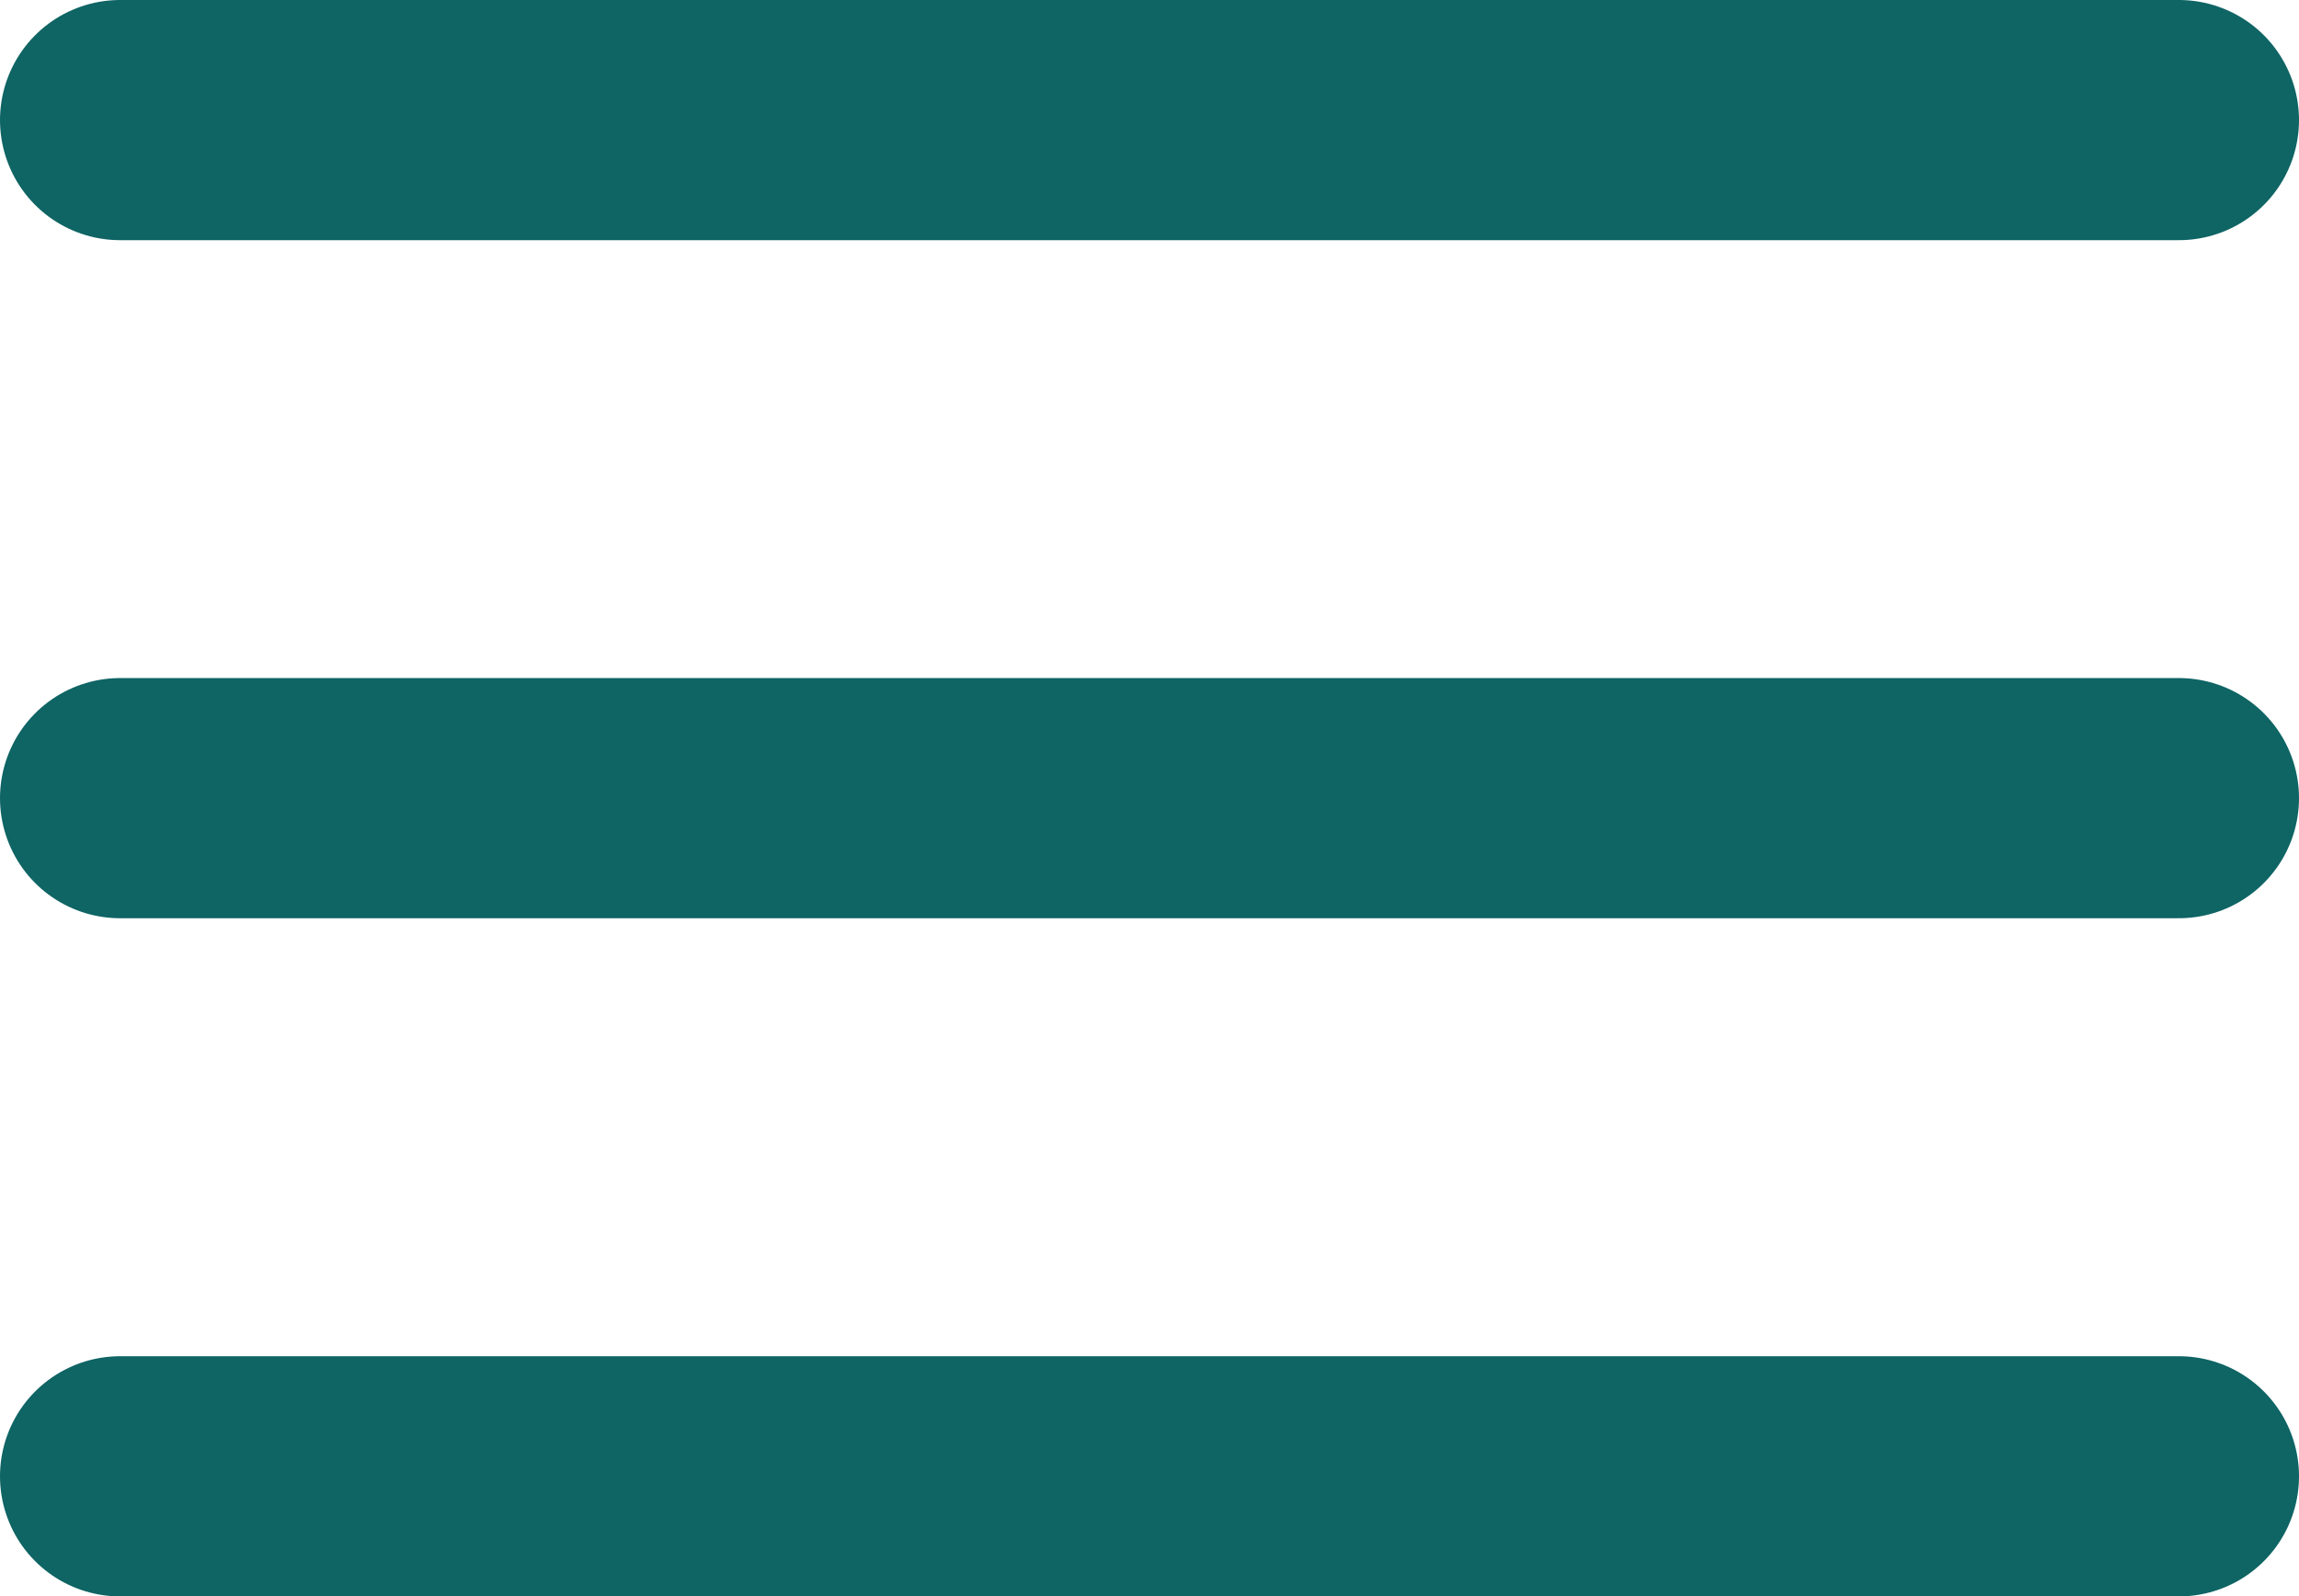
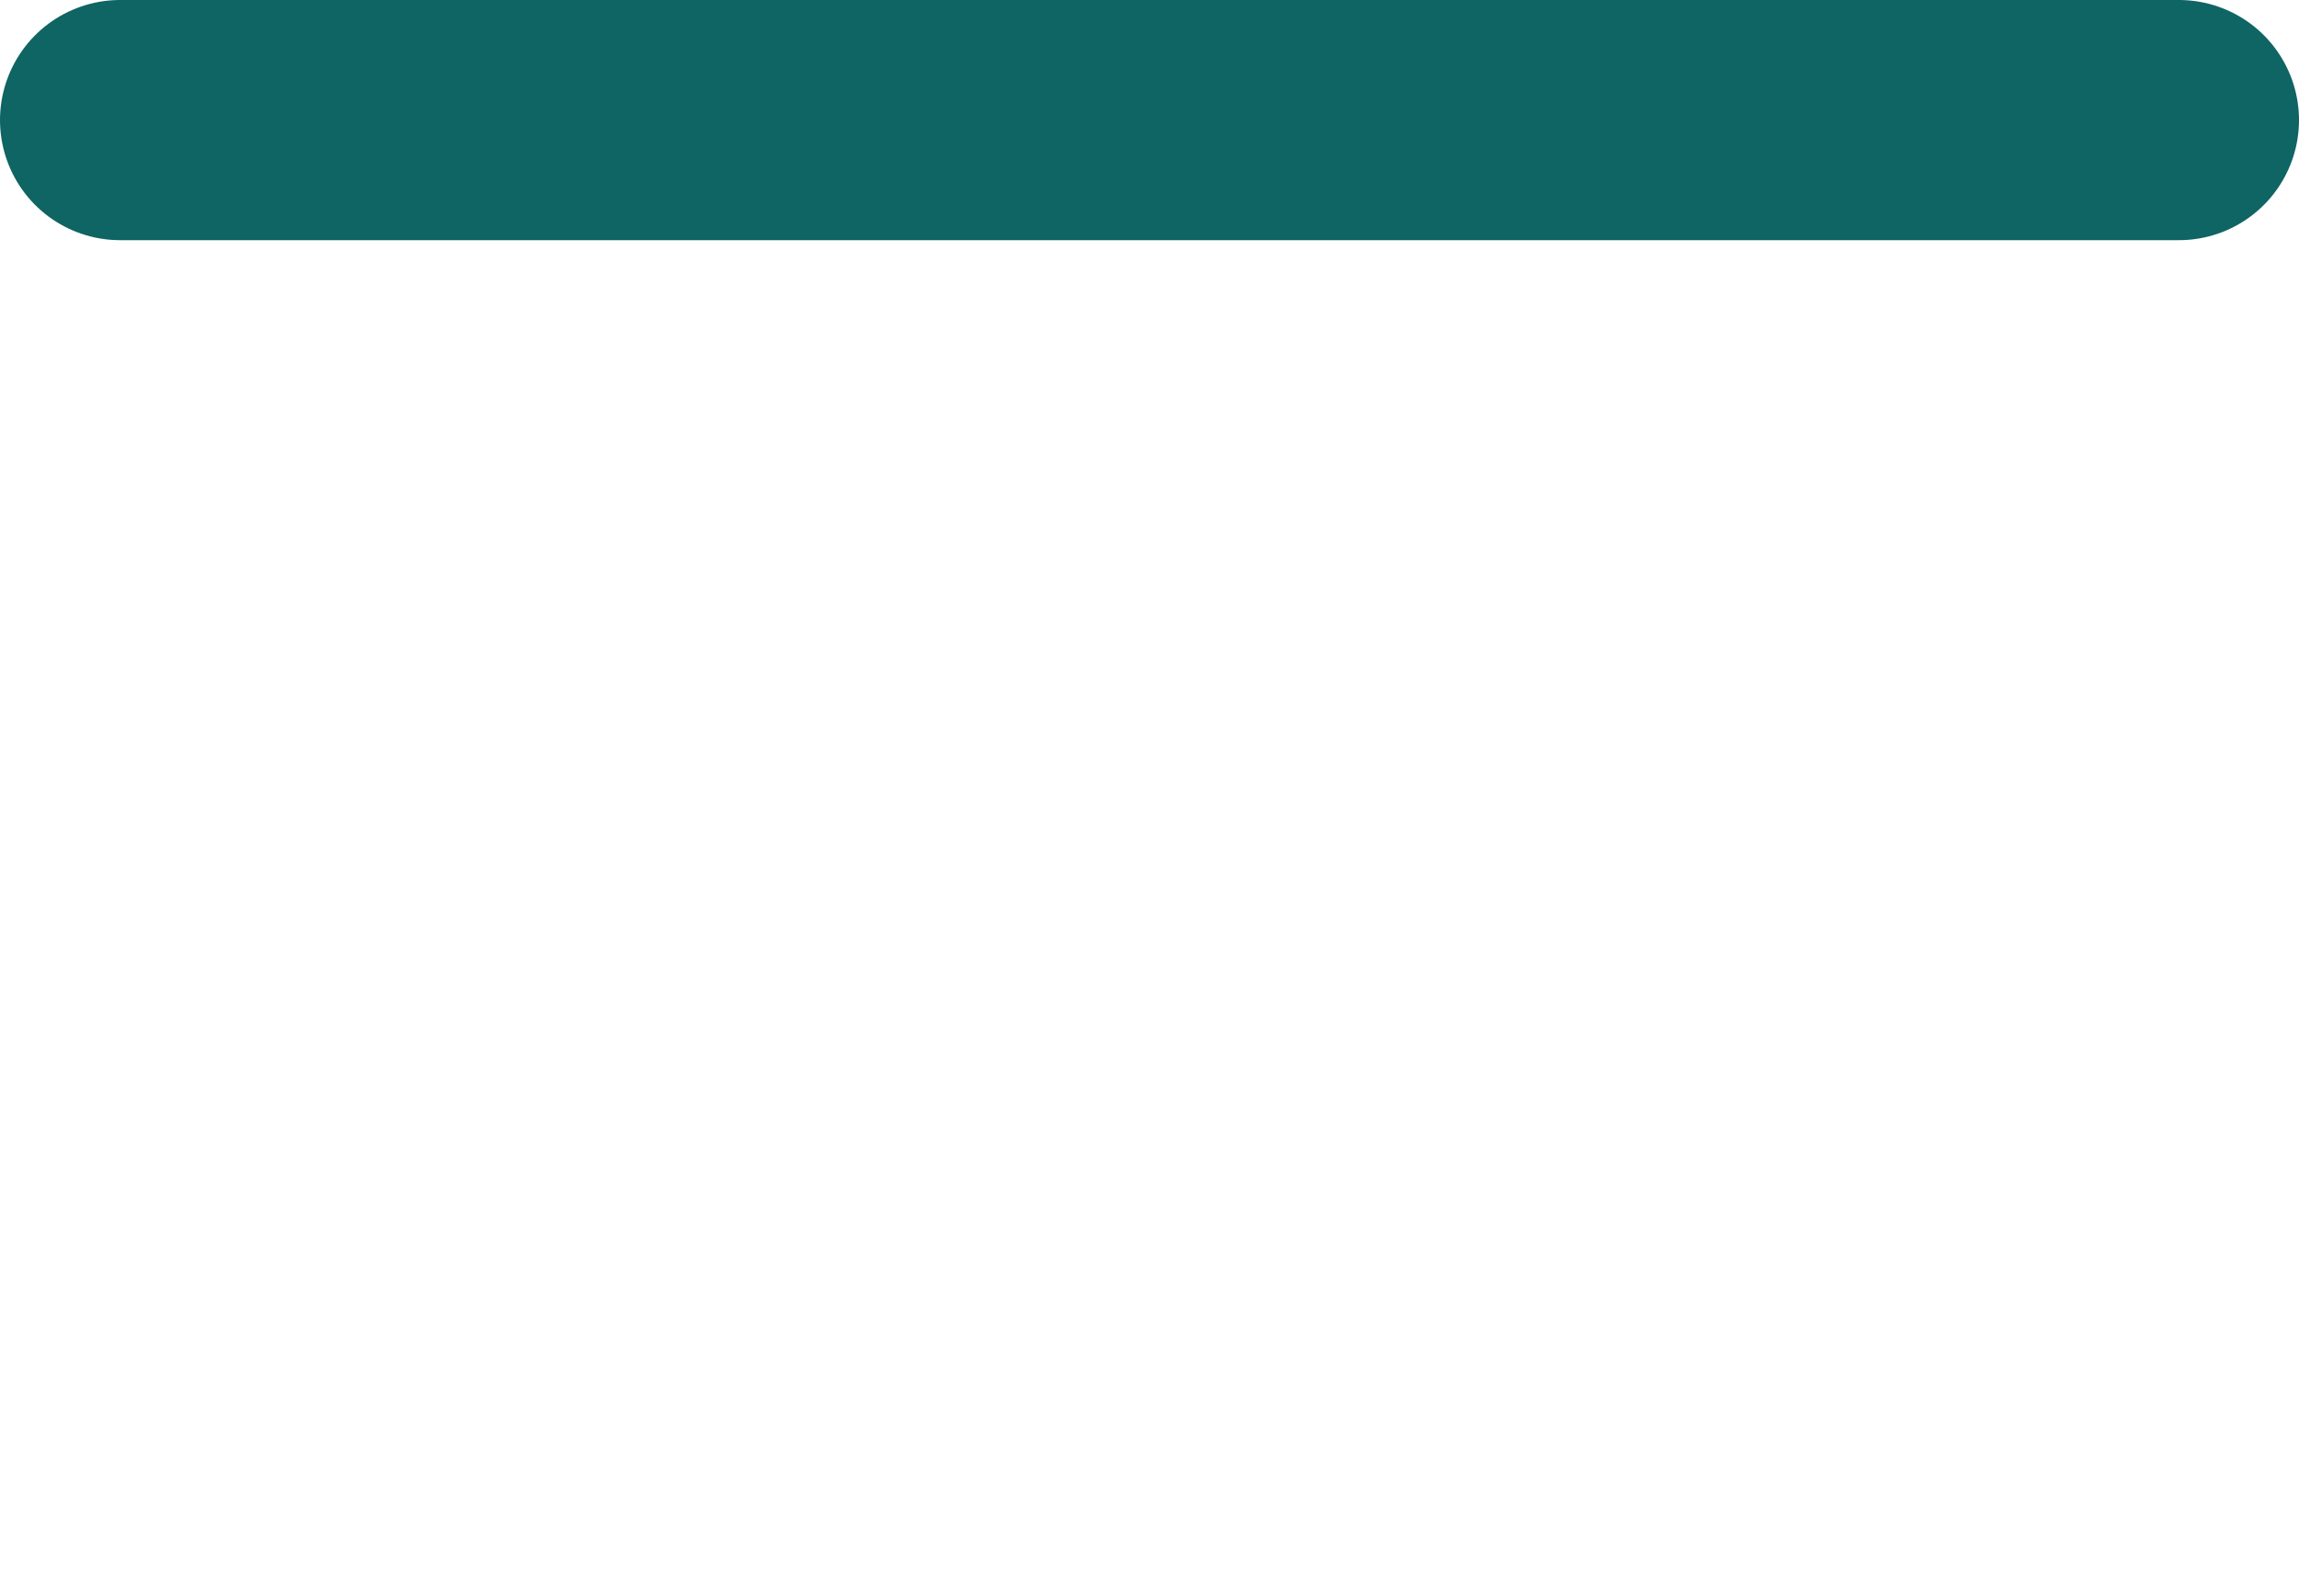
<svg xmlns="http://www.w3.org/2000/svg" width="23.924" height="16.617" viewBox="0 0 23.924 16.617">
  <g id="Icon_-_Menu" data-name="Icon - Menu" transform="translate(-345.326 -72.633)">
    <path id="Path_37" data-name="Path 37" d="M-18759-8880h21.424" transform="translate(19105.576 8953.883)" fill="none" stroke="#0f6464" stroke-linecap="round" stroke-width="2.5" />
-     <path id="Path_38" data-name="Path 38" d="M-18759-8880h21.424" transform="translate(19105.576 8960.941)" fill="none" stroke="#0f6464" stroke-linecap="round" stroke-width="2.5" />
-     <path id="Path_39" data-name="Path 39" d="M-18759-8880h21.424" transform="translate(19105.576 8968)" fill="none" stroke="#0f6464" stroke-linecap="round" stroke-width="2.5" />
  </g>
</svg>